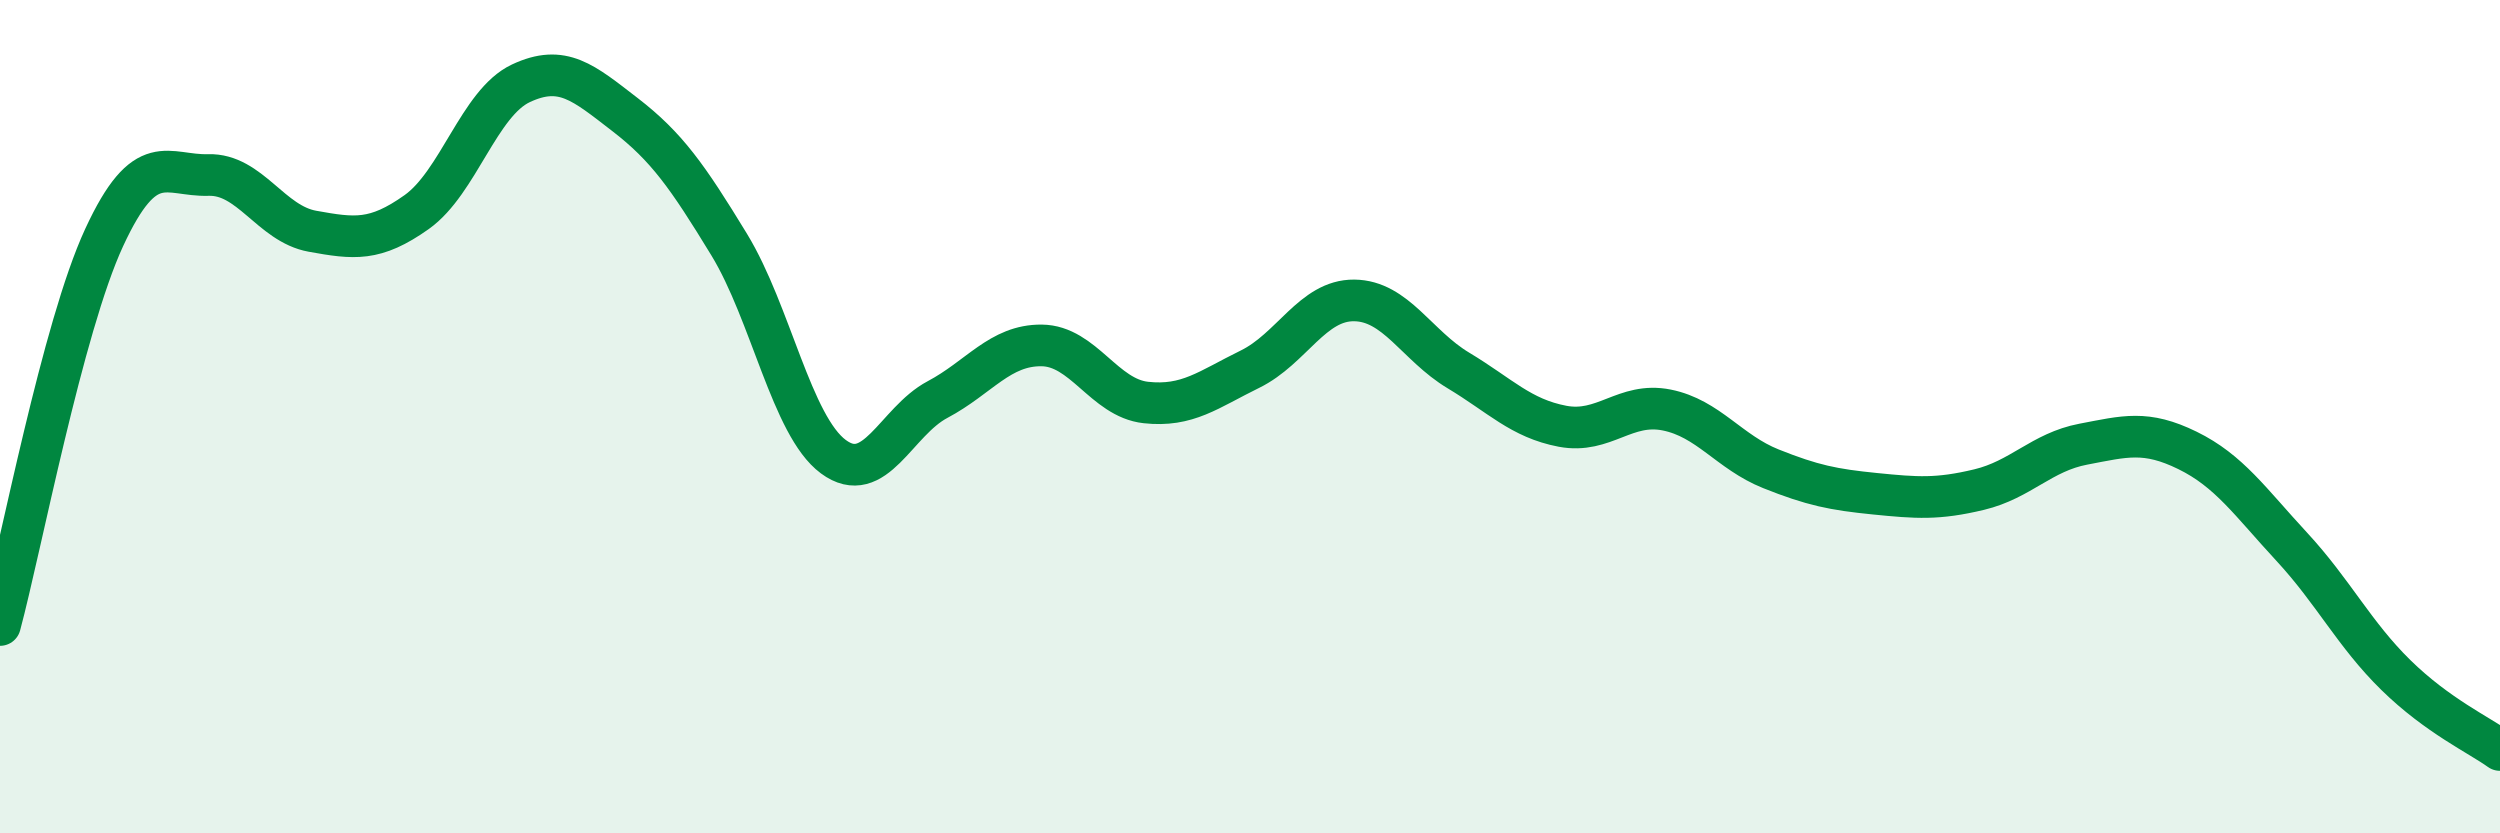
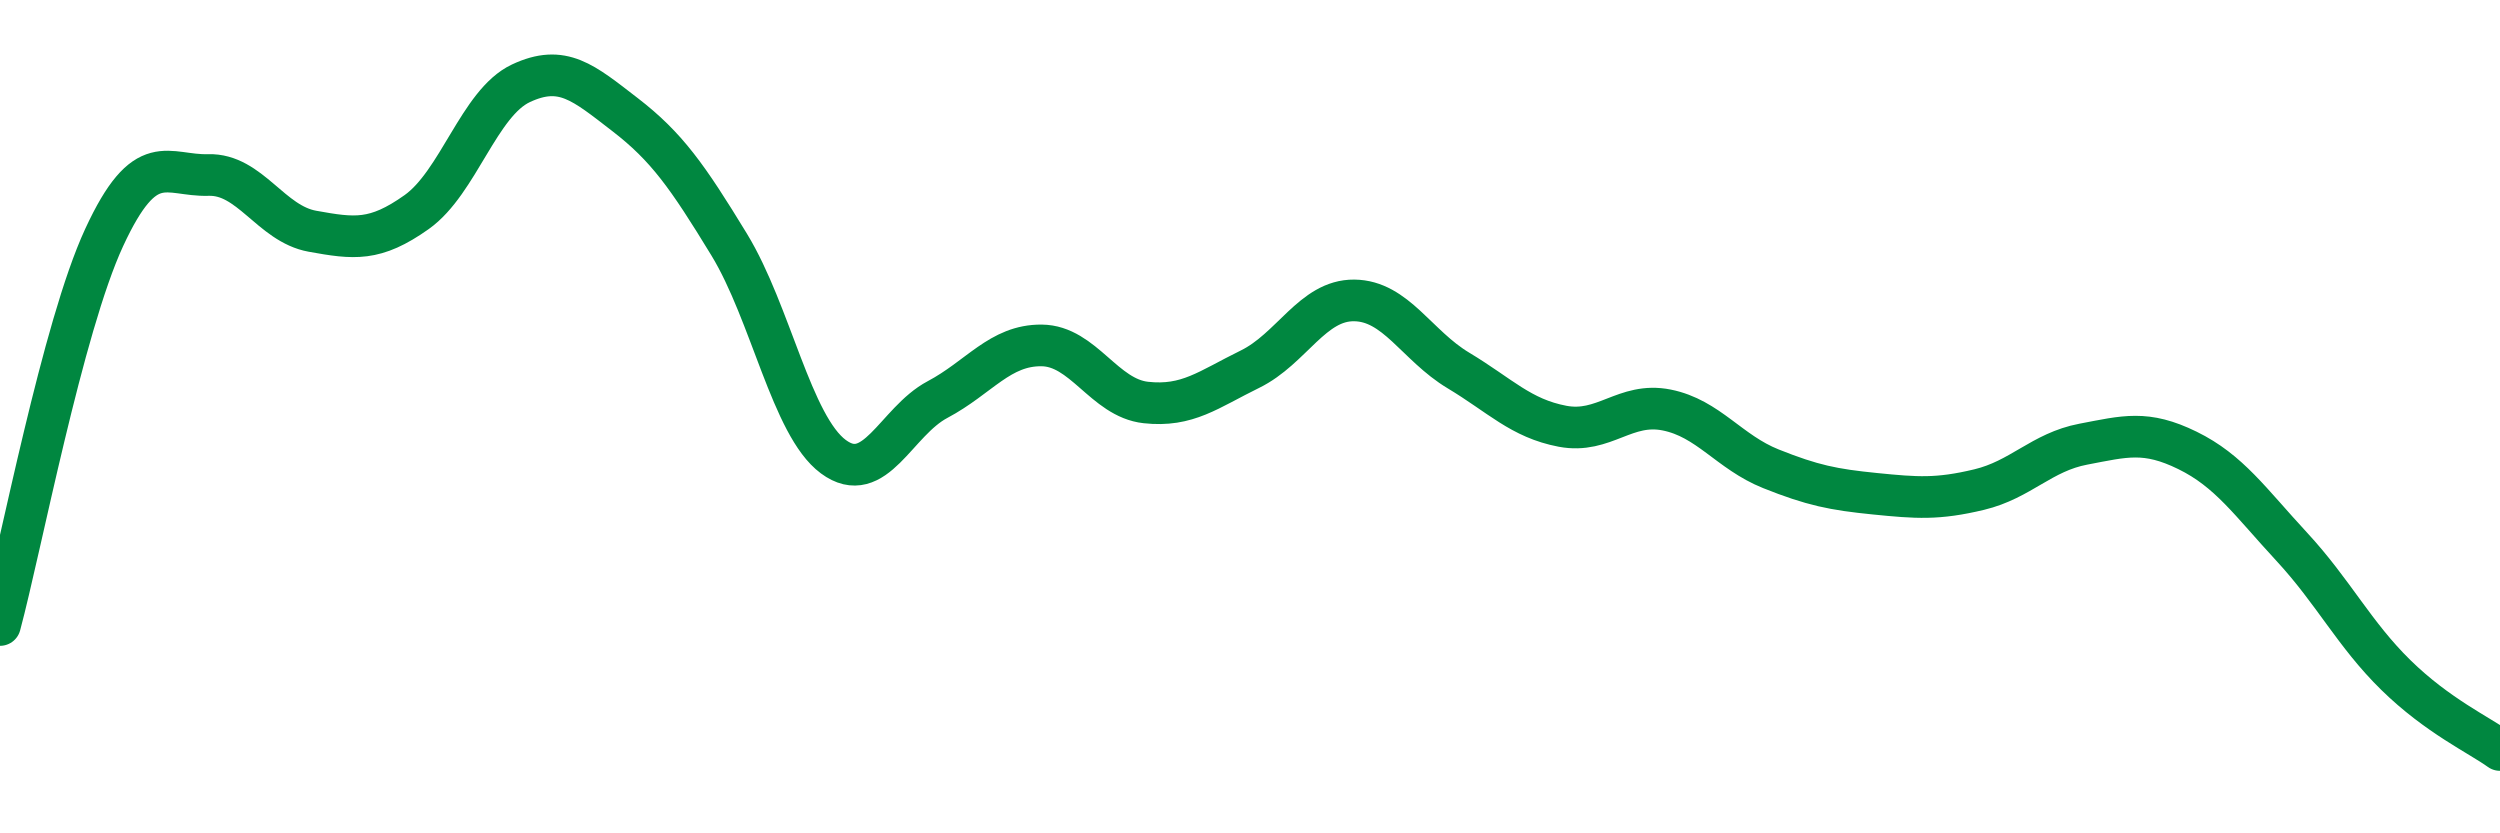
<svg xmlns="http://www.w3.org/2000/svg" width="60" height="20" viewBox="0 0 60 20">
-   <path d="M 0,15 C 0.5,13.14 1.5,7.86 2.5,5.7 C 3.5,3.54 4,4.23 5,4.2 C 6,4.17 6.5,5.37 7.5,5.55 C 8.5,5.73 9,5.8 10,5.09 C 11,4.38 11.5,2.47 12.5,2 C 13.5,1.53 14,1.98 15,2.75 C 16,3.52 16.5,4.23 17.5,5.87 C 18.5,7.51 19,10.22 20,10.96 C 21,11.7 21.5,10.12 22.5,9.59 C 23.5,9.06 24,8.28 25,8.29 C 26,8.3 26.5,9.55 27.5,9.66 C 28.5,9.77 29,9.35 30,8.86 C 31,8.37 31.5,7.2 32.5,7.21 C 33.5,7.22 34,8.29 35,8.89 C 36,9.49 36.5,10.04 37.5,10.23 C 38.5,10.42 39,9.64 40,9.84 C 41,10.04 41.5,10.85 42.5,11.25 C 43.5,11.65 44,11.75 45,11.85 C 46,11.95 46.5,11.99 47.5,11.75 C 48.5,11.51 49,10.85 50,10.66 C 51,10.47 51.5,10.32 52.5,10.81 C 53.5,11.3 54,12.04 55,13.12 C 56,14.2 56.5,15.22 57.5,16.2 C 58.5,17.18 59.5,17.64 60,18L60 20L0 20Z" fill="#008740" opacity="0.1" stroke-linecap="round" stroke-linejoin="round" />
  <path d="M 0,15 C 0.5,13.14 1.5,7.86 2.5,5.7 C 3.5,3.54 4,4.23 5,4.2 C 6,4.17 6.5,5.37 7.5,5.55 C 8.5,5.73 9,5.8 10,5.09 C 11,4.38 11.5,2.47 12.5,2 C 13.5,1.53 14,1.98 15,2.75 C 16,3.52 16.5,4.23 17.5,5.87 C 18.5,7.51 19,10.22 20,10.96 C 21,11.7 21.5,10.12 22.5,9.59 C 23.5,9.06 24,8.28 25,8.29 C 26,8.3 26.5,9.55 27.5,9.66 C 28.5,9.77 29,9.35 30,8.86 C 31,8.37 31.5,7.2 32.5,7.21 C 33.5,7.22 34,8.29 35,8.89 C 36,9.49 36.5,10.04 37.5,10.23 C 38.5,10.42 39,9.64 40,9.84 C 41,10.04 41.5,10.85 42.5,11.25 C 43.5,11.65 44,11.75 45,11.85 C 46,11.95 46.5,11.99 47.5,11.75 C 48.5,11.51 49,10.85 50,10.66 C 51,10.47 51.5,10.32 52.5,10.81 C 53.5,11.3 54,12.04 55,13.12 C 56,14.2 56.5,15.22 57.5,16.2 C 58.5,17.18 59.5,17.64 60,18" stroke="#008740" stroke-width="1" fill="none" stroke-linecap="round" stroke-linejoin="round" />
</svg>